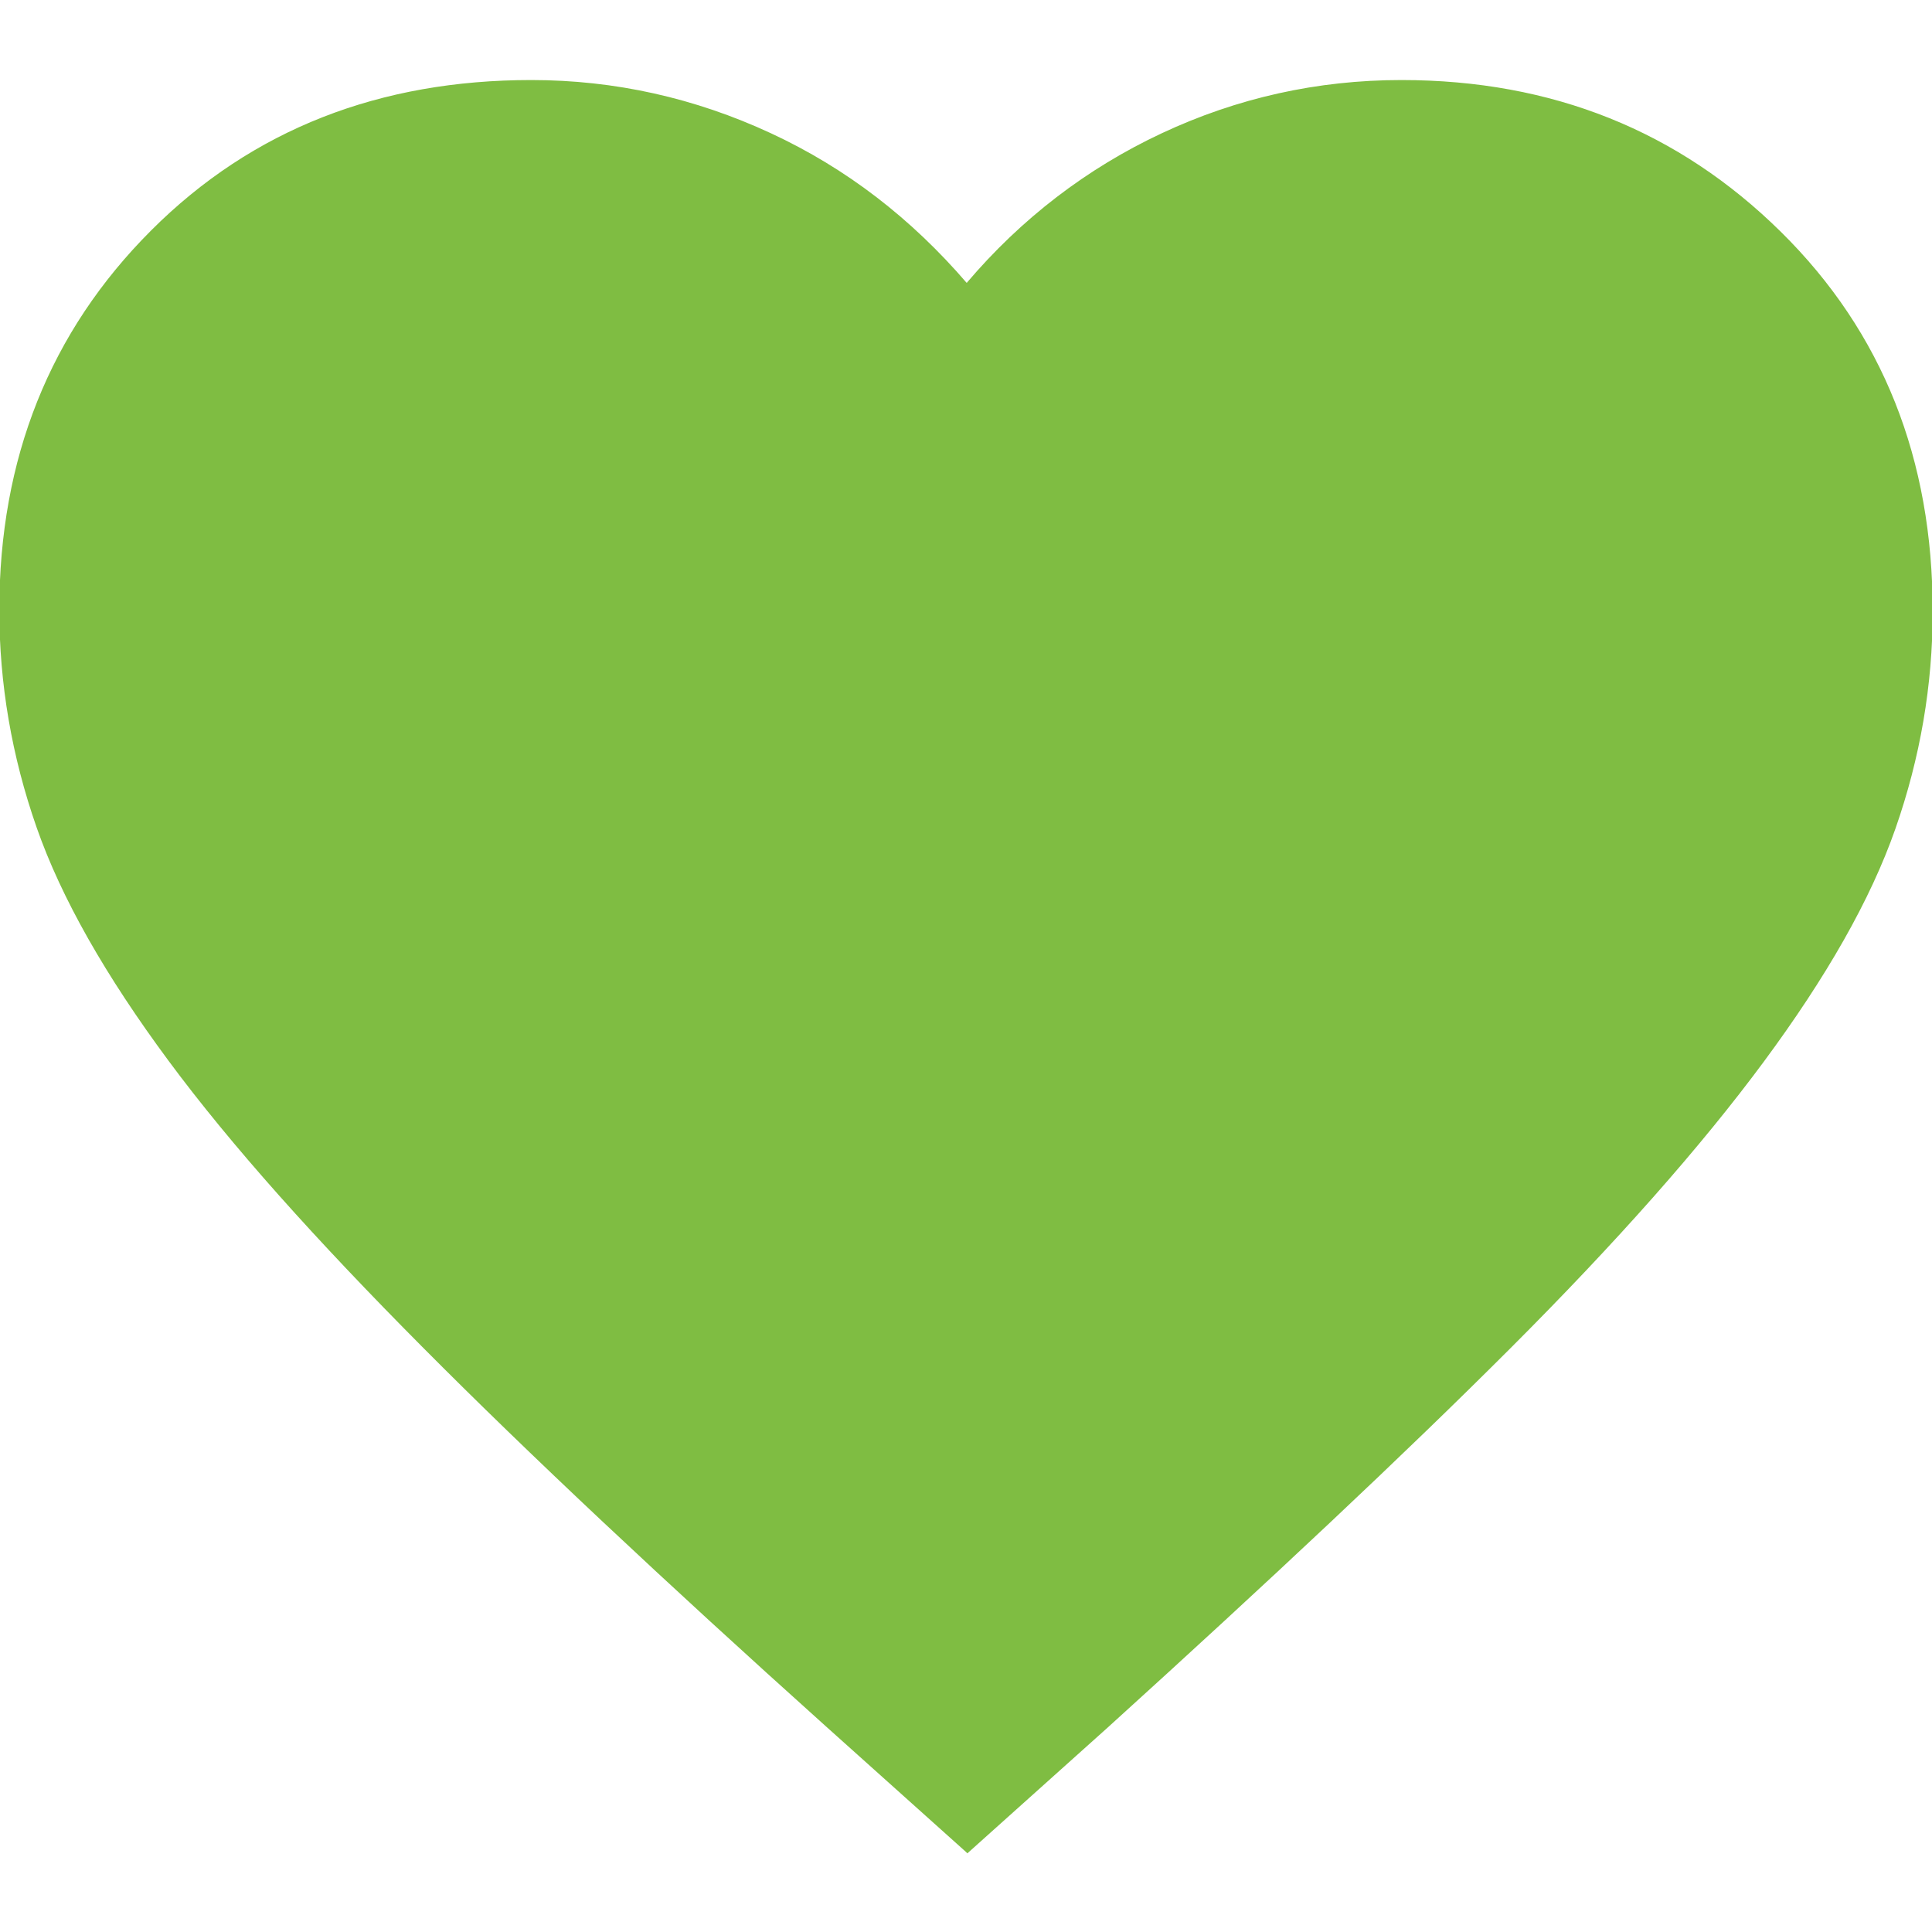
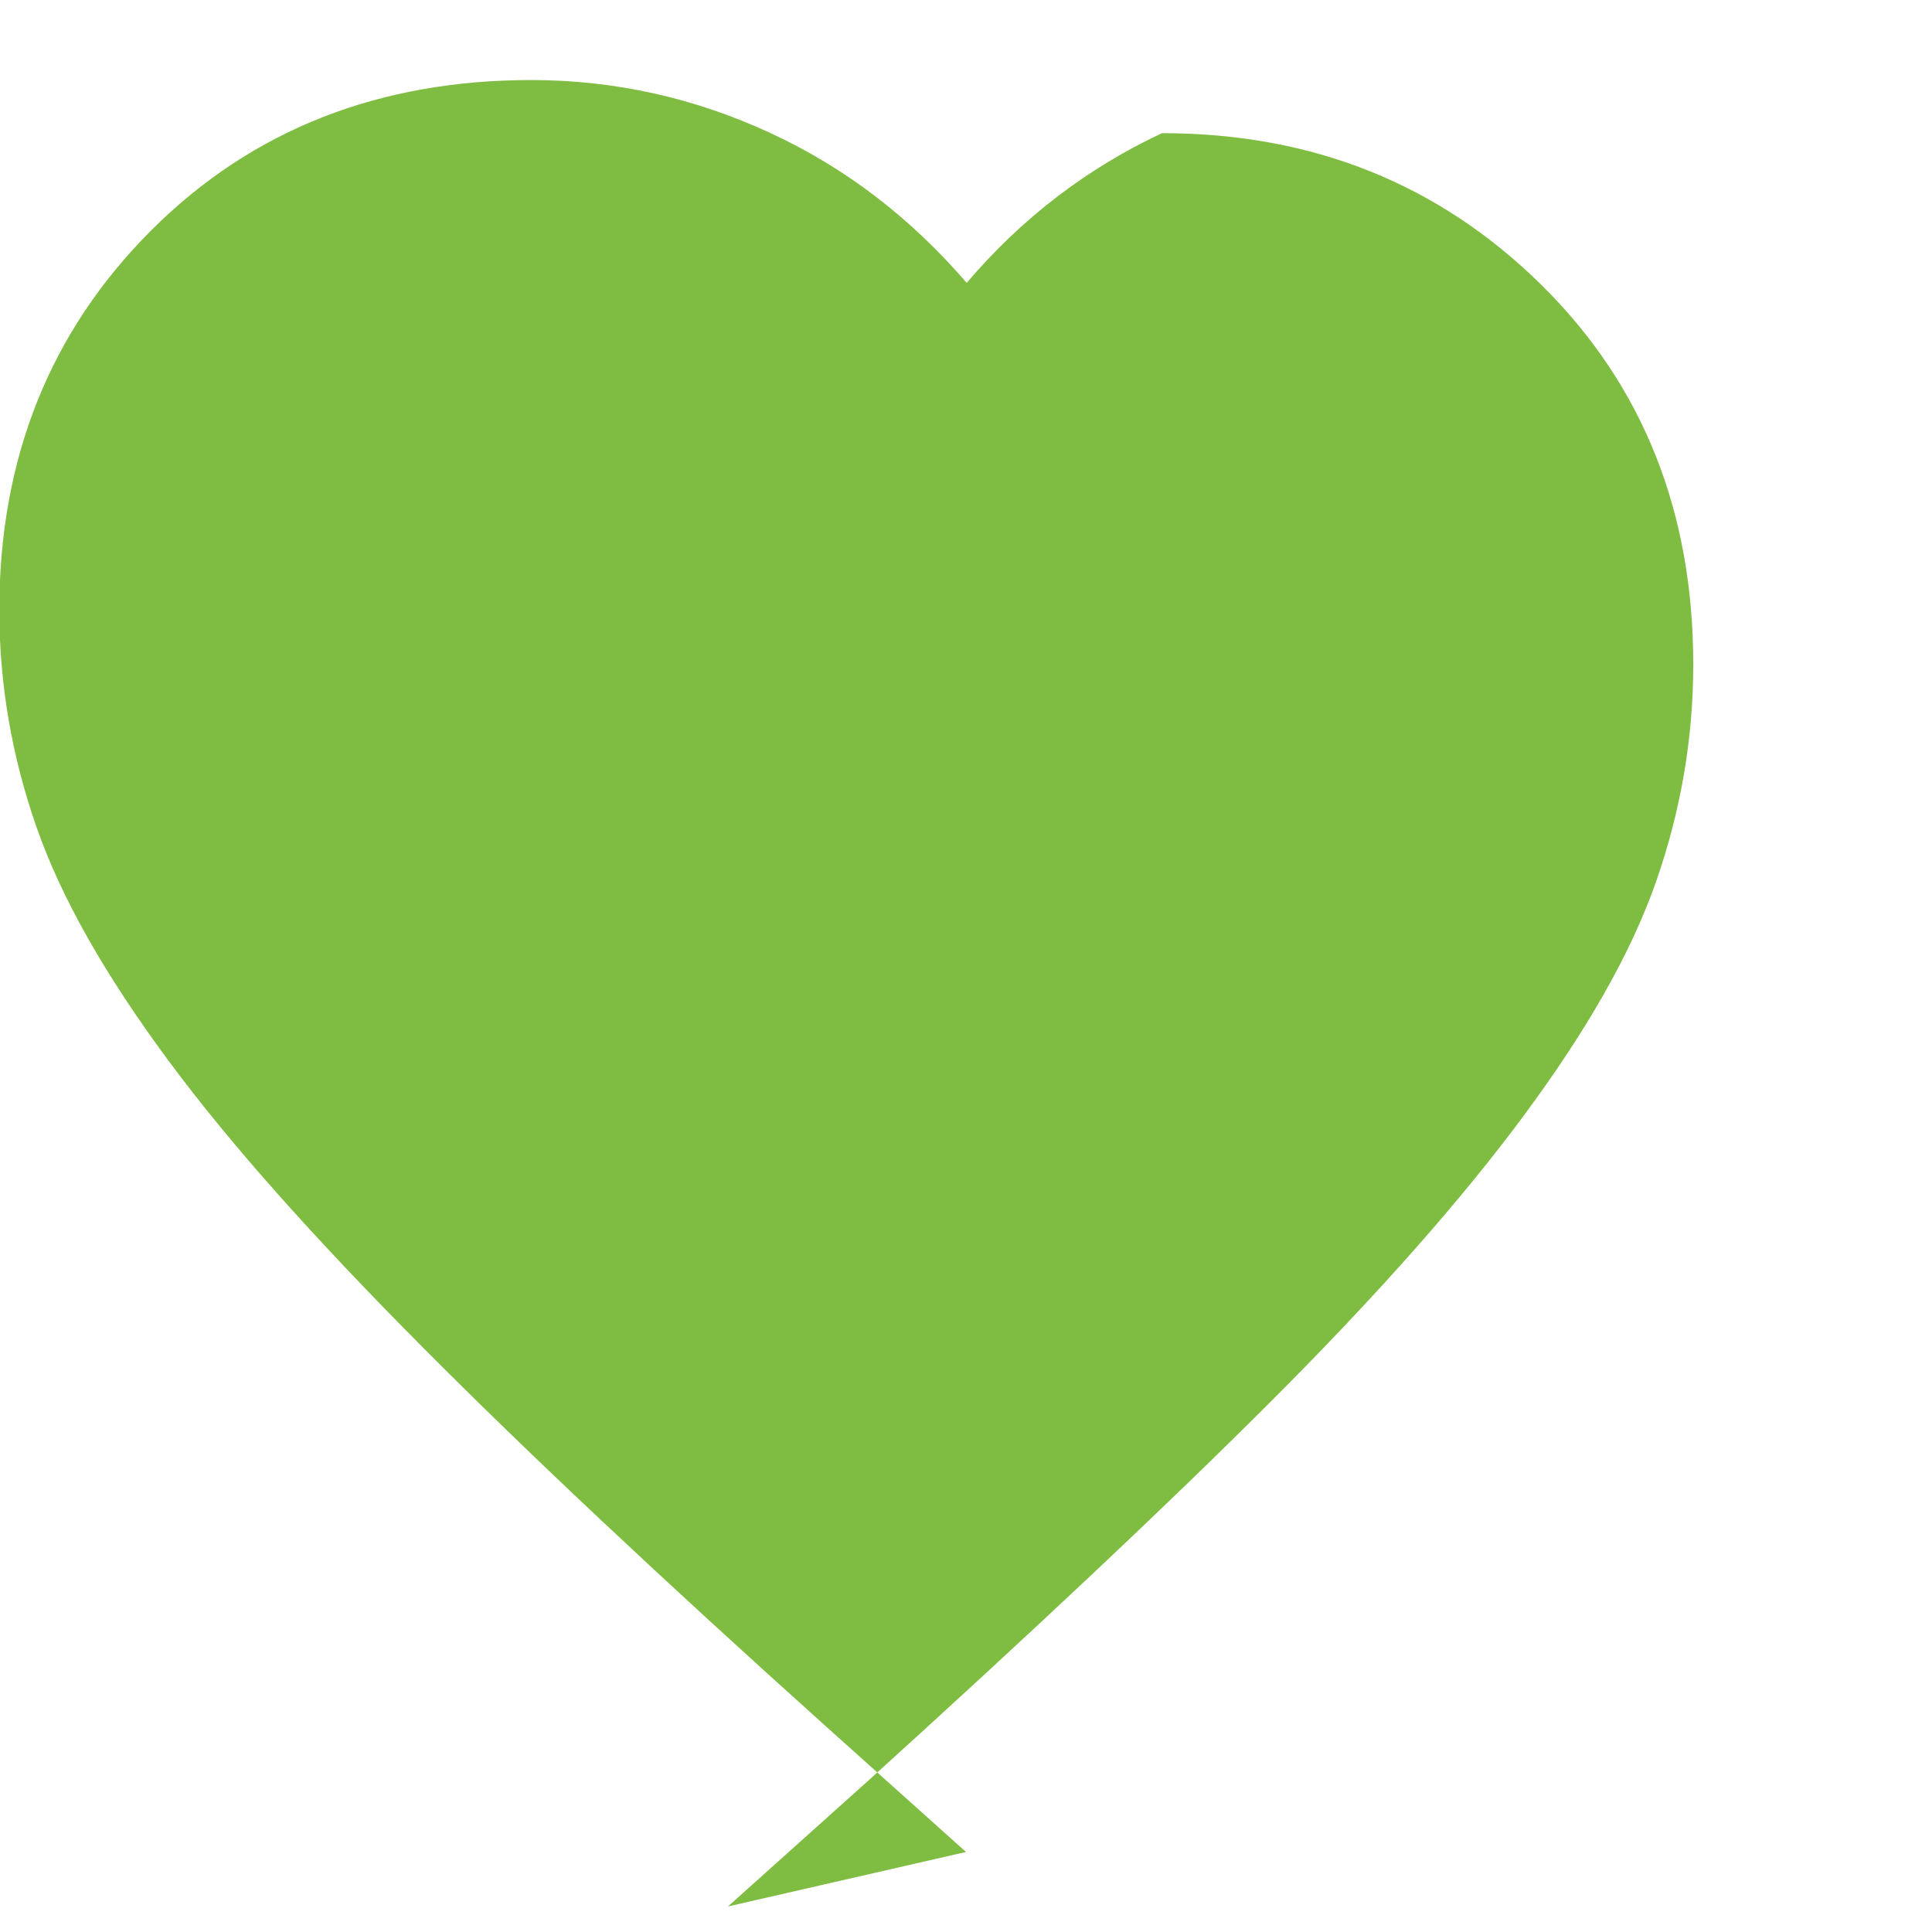
<svg xmlns="http://www.w3.org/2000/svg" id="Layer_1" data-name="Layer 1" width="28" height="28" viewBox="0 0 28 28">
  <defs>
    <style>
      .cls-1 {
        fill: #7fbd42;
        stroke-width: 0px;
      }
    </style>
  </defs>
-   <path class="cls-1" d="M14,26.84l-2.03-1.82c-2.36-2.12-4.31-3.95-5.85-5.5s-2.77-2.92-3.68-4.15-1.55-2.35-1.91-3.38-.54-2.08-.54-3.15c0-2.19.73-4.03,2.2-5.5S5.51,1.16,7.7,1.16c1.21,0,2.37.26,3.47.77s2.04,1.24,2.84,2.17c.79-.93,1.74-1.66,2.83-2.17s2.25-.77,3.47-.77c2.19,0,4.02.74,5.5,2.2s2.2,3.3,2.2,5.5c0,1.07-.18,2.12-.54,3.15s-1,2.15-1.91,3.38-2.13,2.61-3.67,4.15-3.49,3.37-5.84,5.5l-2.03,1.82Z" />
+   <path class="cls-1" d="M14,26.84l-2.03-1.82c-2.36-2.12-4.31-3.95-5.85-5.5s-2.77-2.92-3.68-4.15-1.55-2.35-1.91-3.38-.54-2.08-.54-3.15c0-2.19.73-4.03,2.2-5.5S5.51,1.16,7.7,1.16c1.21,0,2.37.26,3.47.77s2.04,1.24,2.84,2.17c.79-.93,1.74-1.66,2.83-2.17c2.19,0,4.02.74,5.5,2.2s2.2,3.3,2.2,5.5c0,1.07-.18,2.12-.54,3.15s-1,2.15-1.91,3.38-2.13,2.61-3.67,4.15-3.49,3.37-5.84,5.5l-2.03,1.82Z" />
</svg>